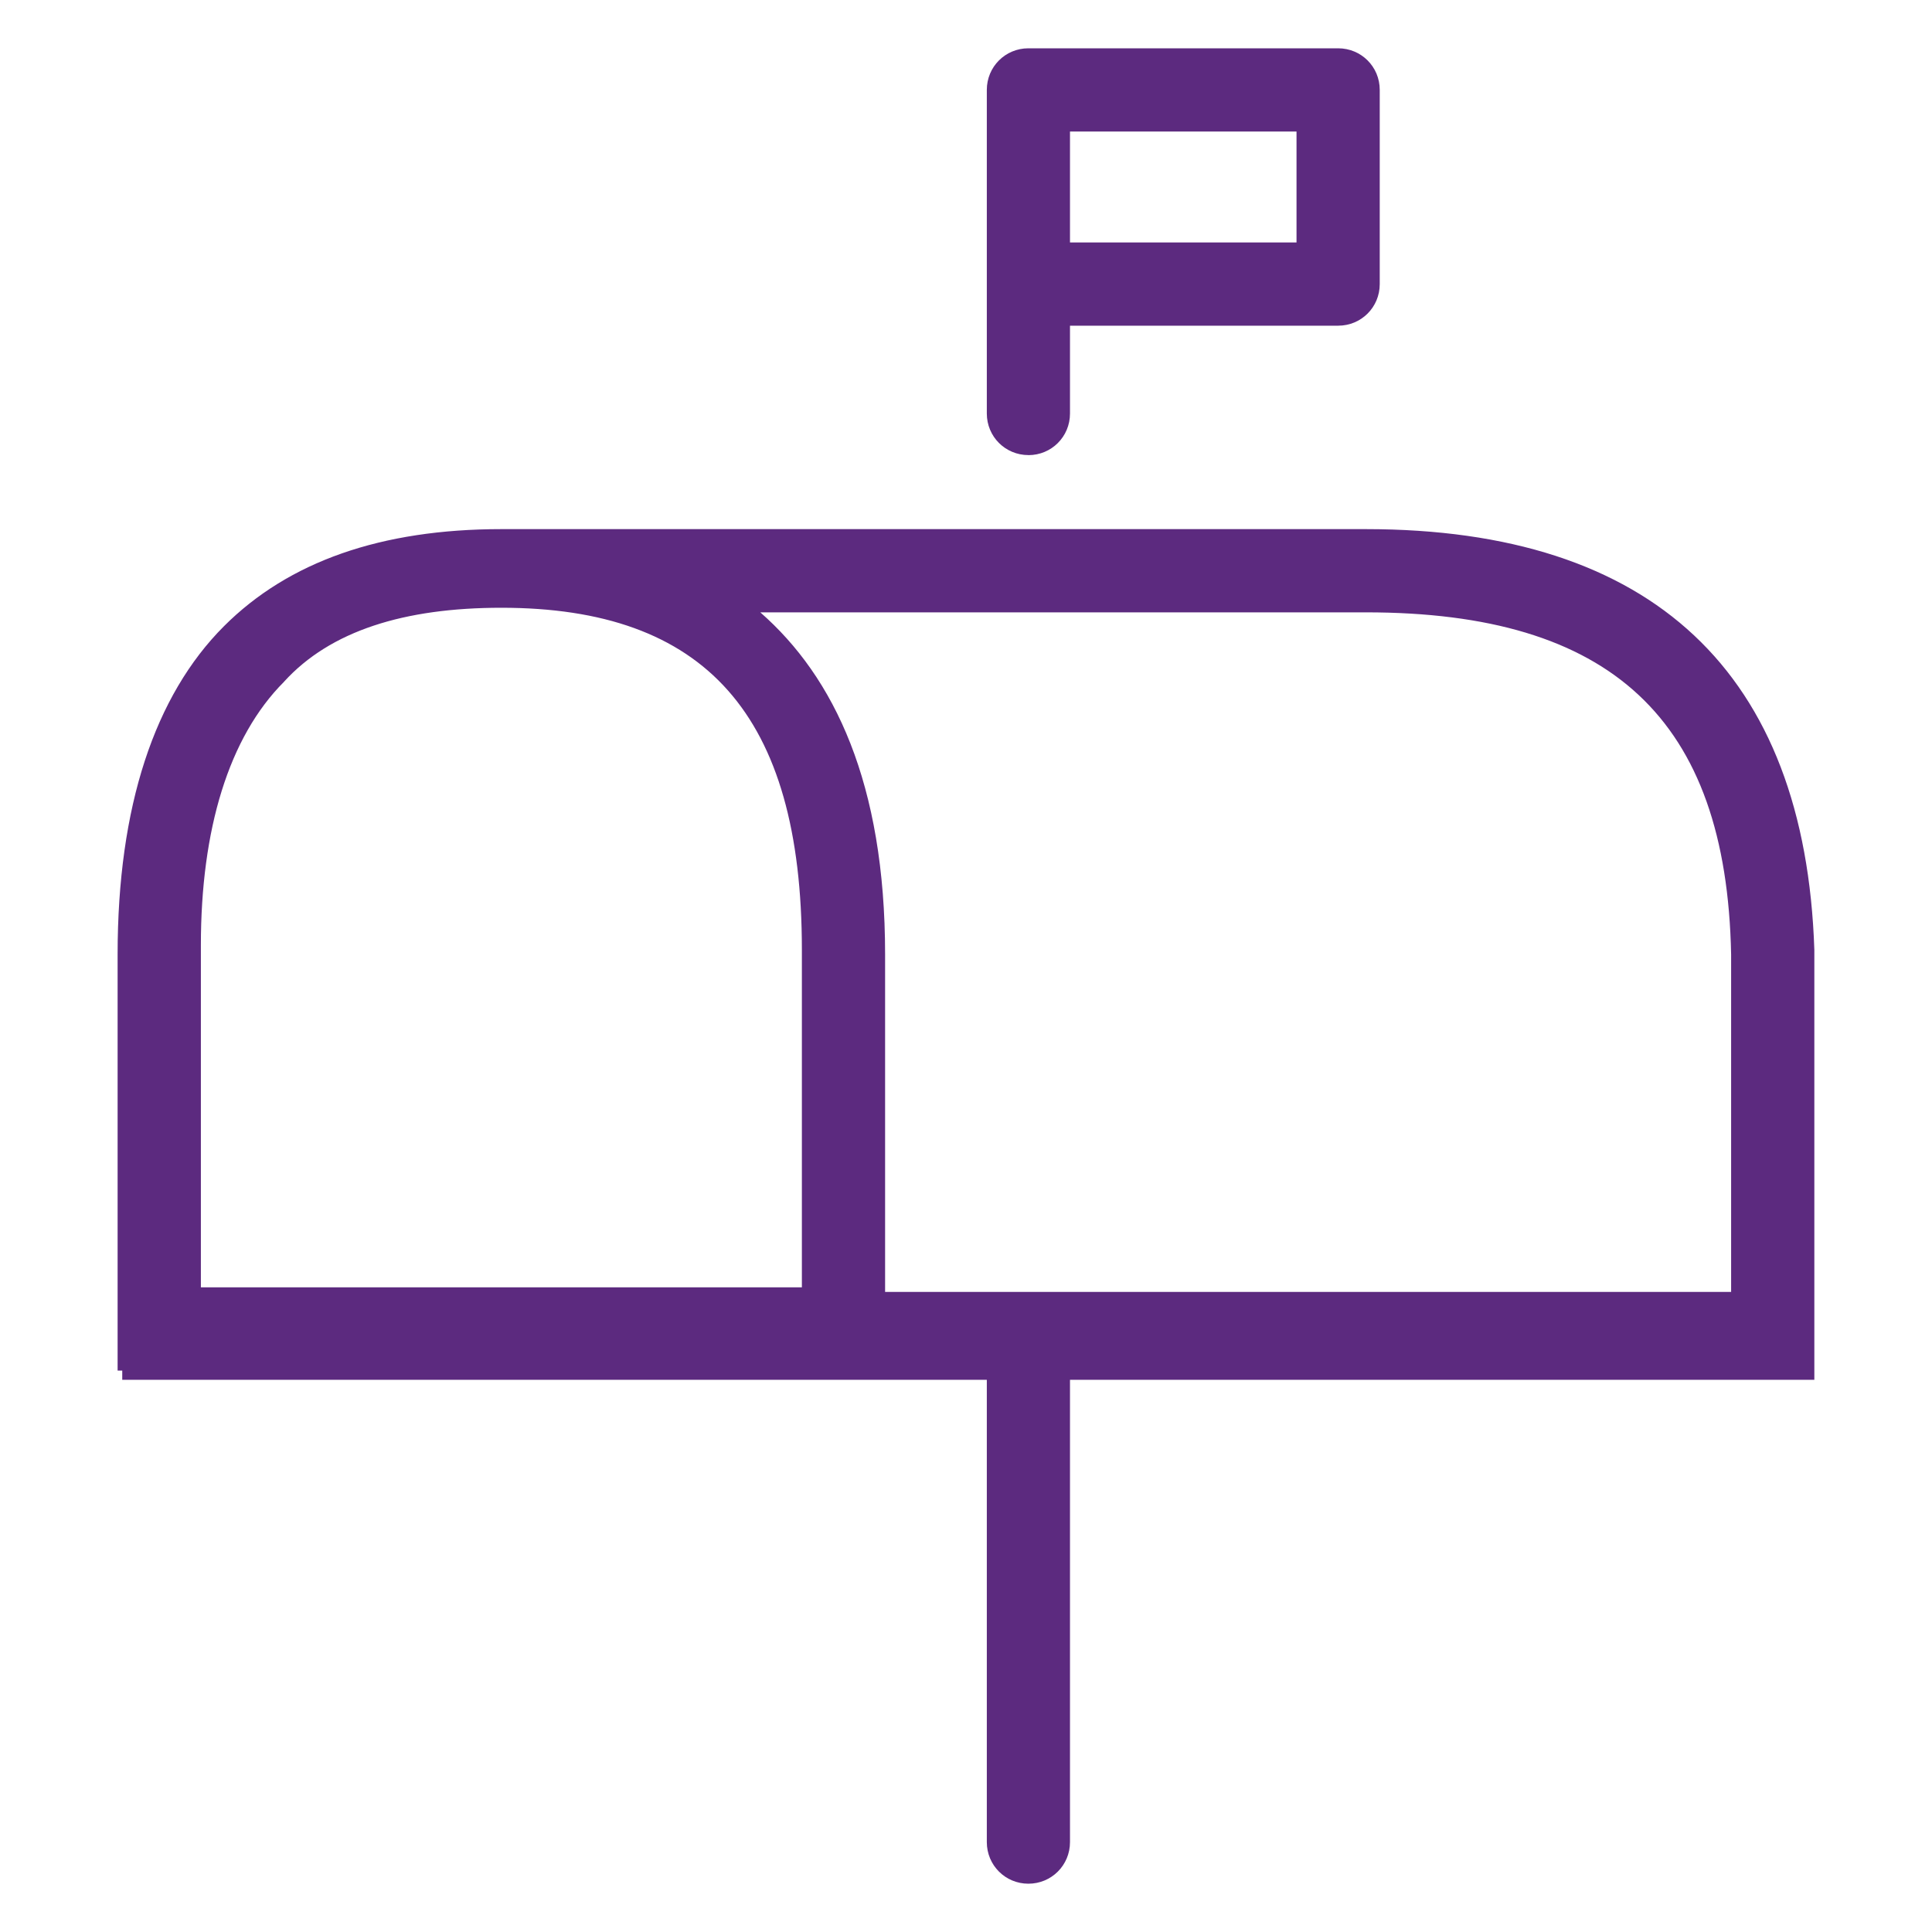
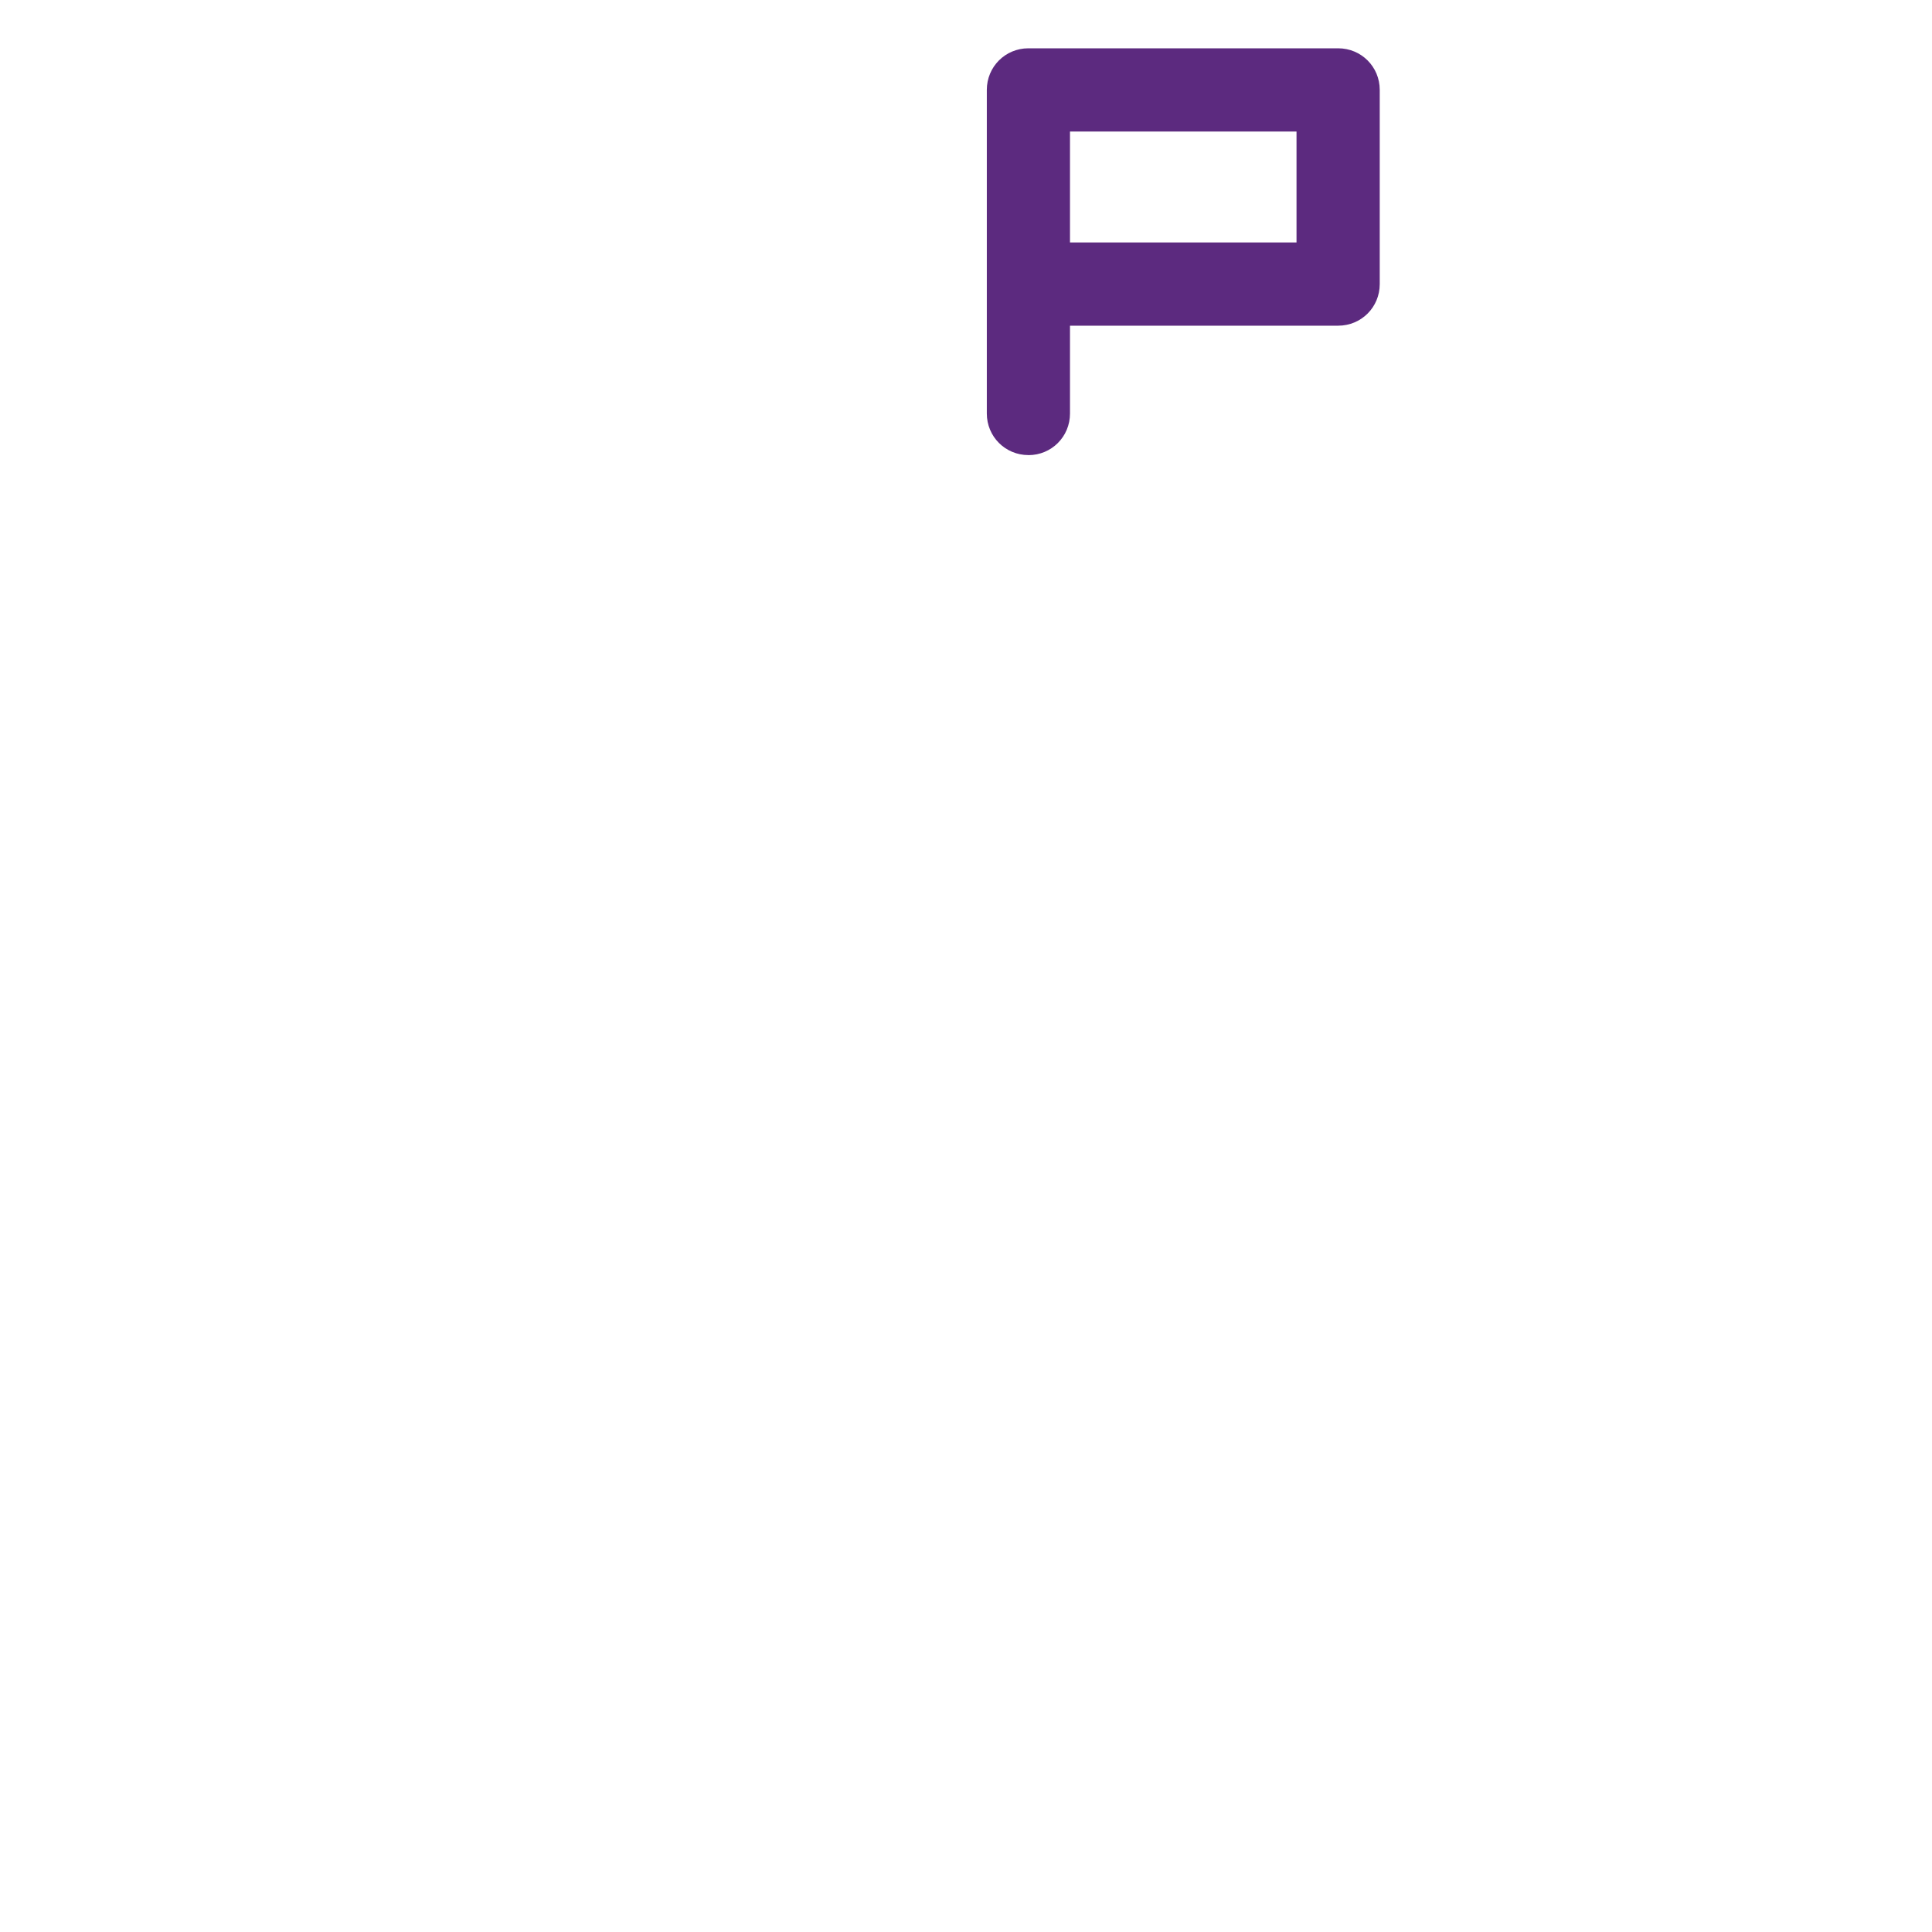
<svg xmlns="http://www.w3.org/2000/svg" id="uuid-7034ba2e-7328-41ed-b4b0-0f9fd00dd82b" viewBox="0 0 40 40">
-   <path d="M37.564,28.471v-8.806c-.191-5.743-3.35-8.71-9.285-8.71H10.38c-2.489,0-4.403,.67-5.743,2.01-1.436,1.436-2.202,3.733-2.202,6.796v8.615h.096v.191H20.431v9.572c0,.479,.383,.861,.861,.861s.861-.383,.861-.861v-9.572h15.411v-.096Zm-9.285-15.793c5.073,0,7.466,2.202,7.562,7.083v6.987H18.325v-6.987c0-3.542-1.053-5.743-2.584-7.083h12.539Zm-22.398,1.436c.957-1.053,2.489-1.531,4.499-1.531,4.212,0,6.222,2.202,6.222,7.083v6.987H4.159v-7.083c0-2.393,.574-4.307,1.723-5.456Z" fill="#5c2a7f" />
  <path d="M21.292,9.423c.479,0,.861-.383,.861-.861v-1.819h5.552c.479,0,.861-.383,.861-.861V1.861c0-.479-.383-.861-.861-.861h-6.413c-.479,0-.861,.383-.861,.861v6.7c0,.479,.383,.861,.861,.861Zm.861-6.7h4.69v2.297h-4.69V2.723Z" fill="#5c2a7f" />
</svg>